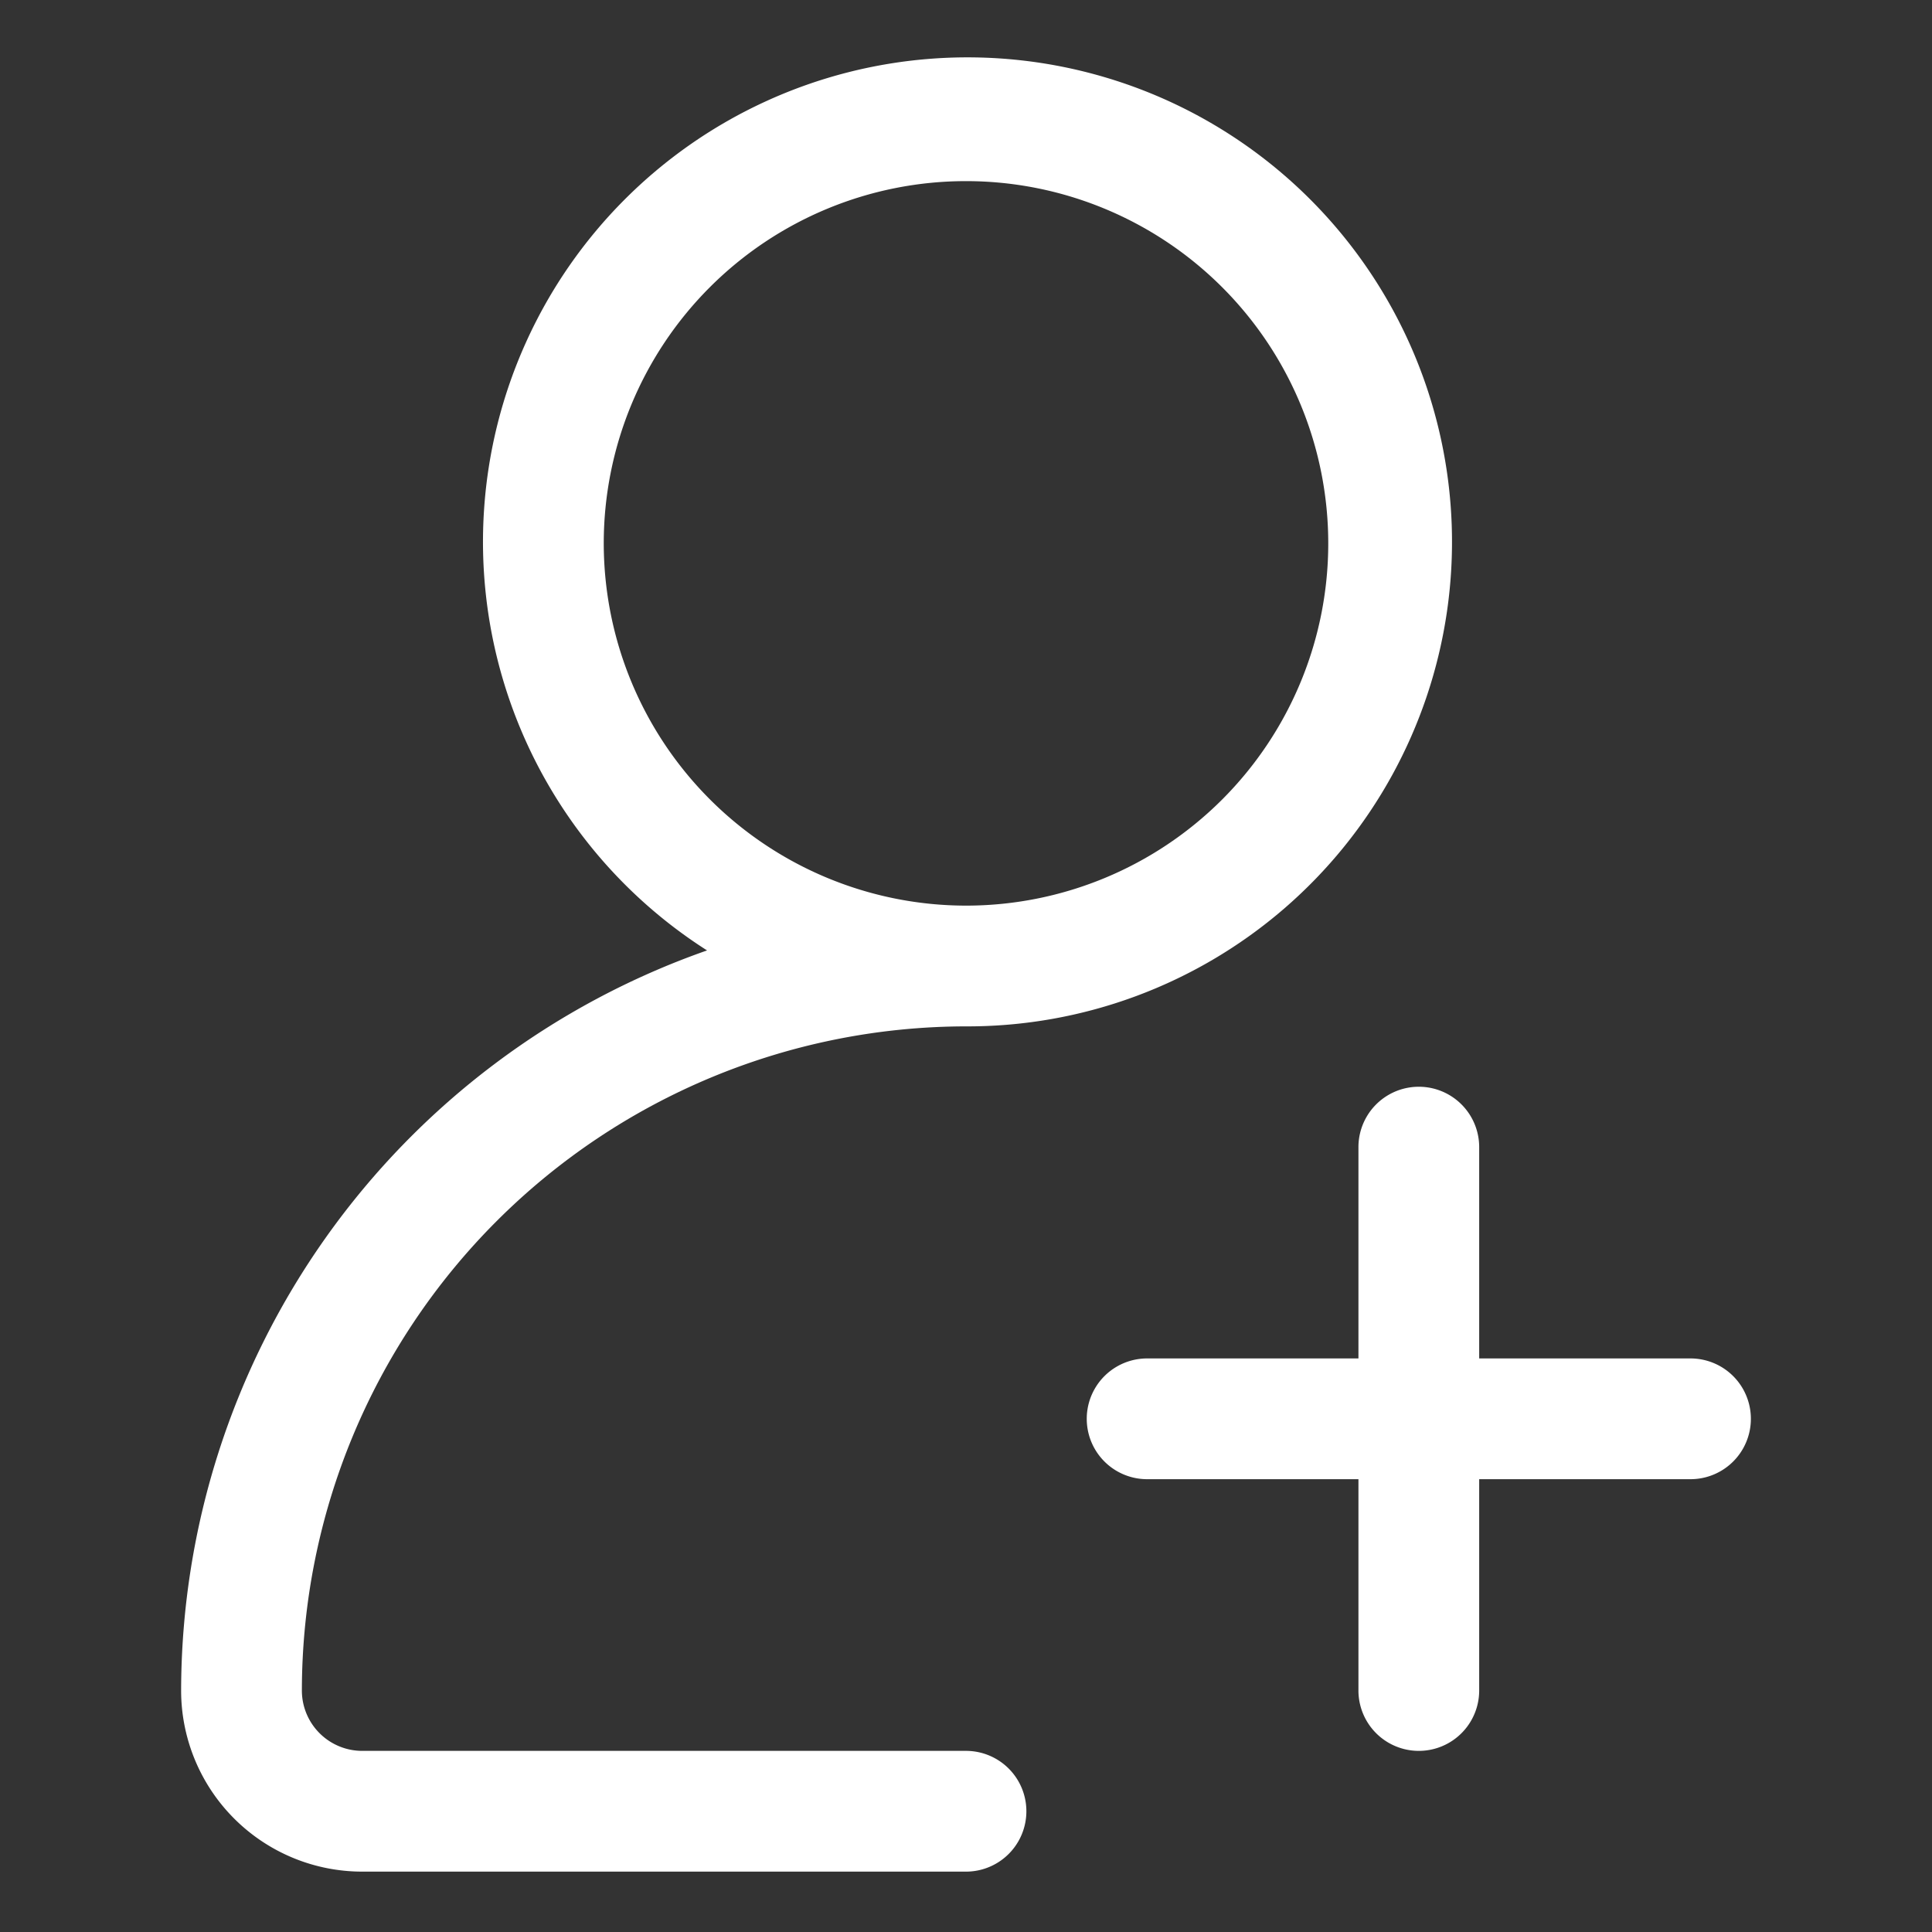
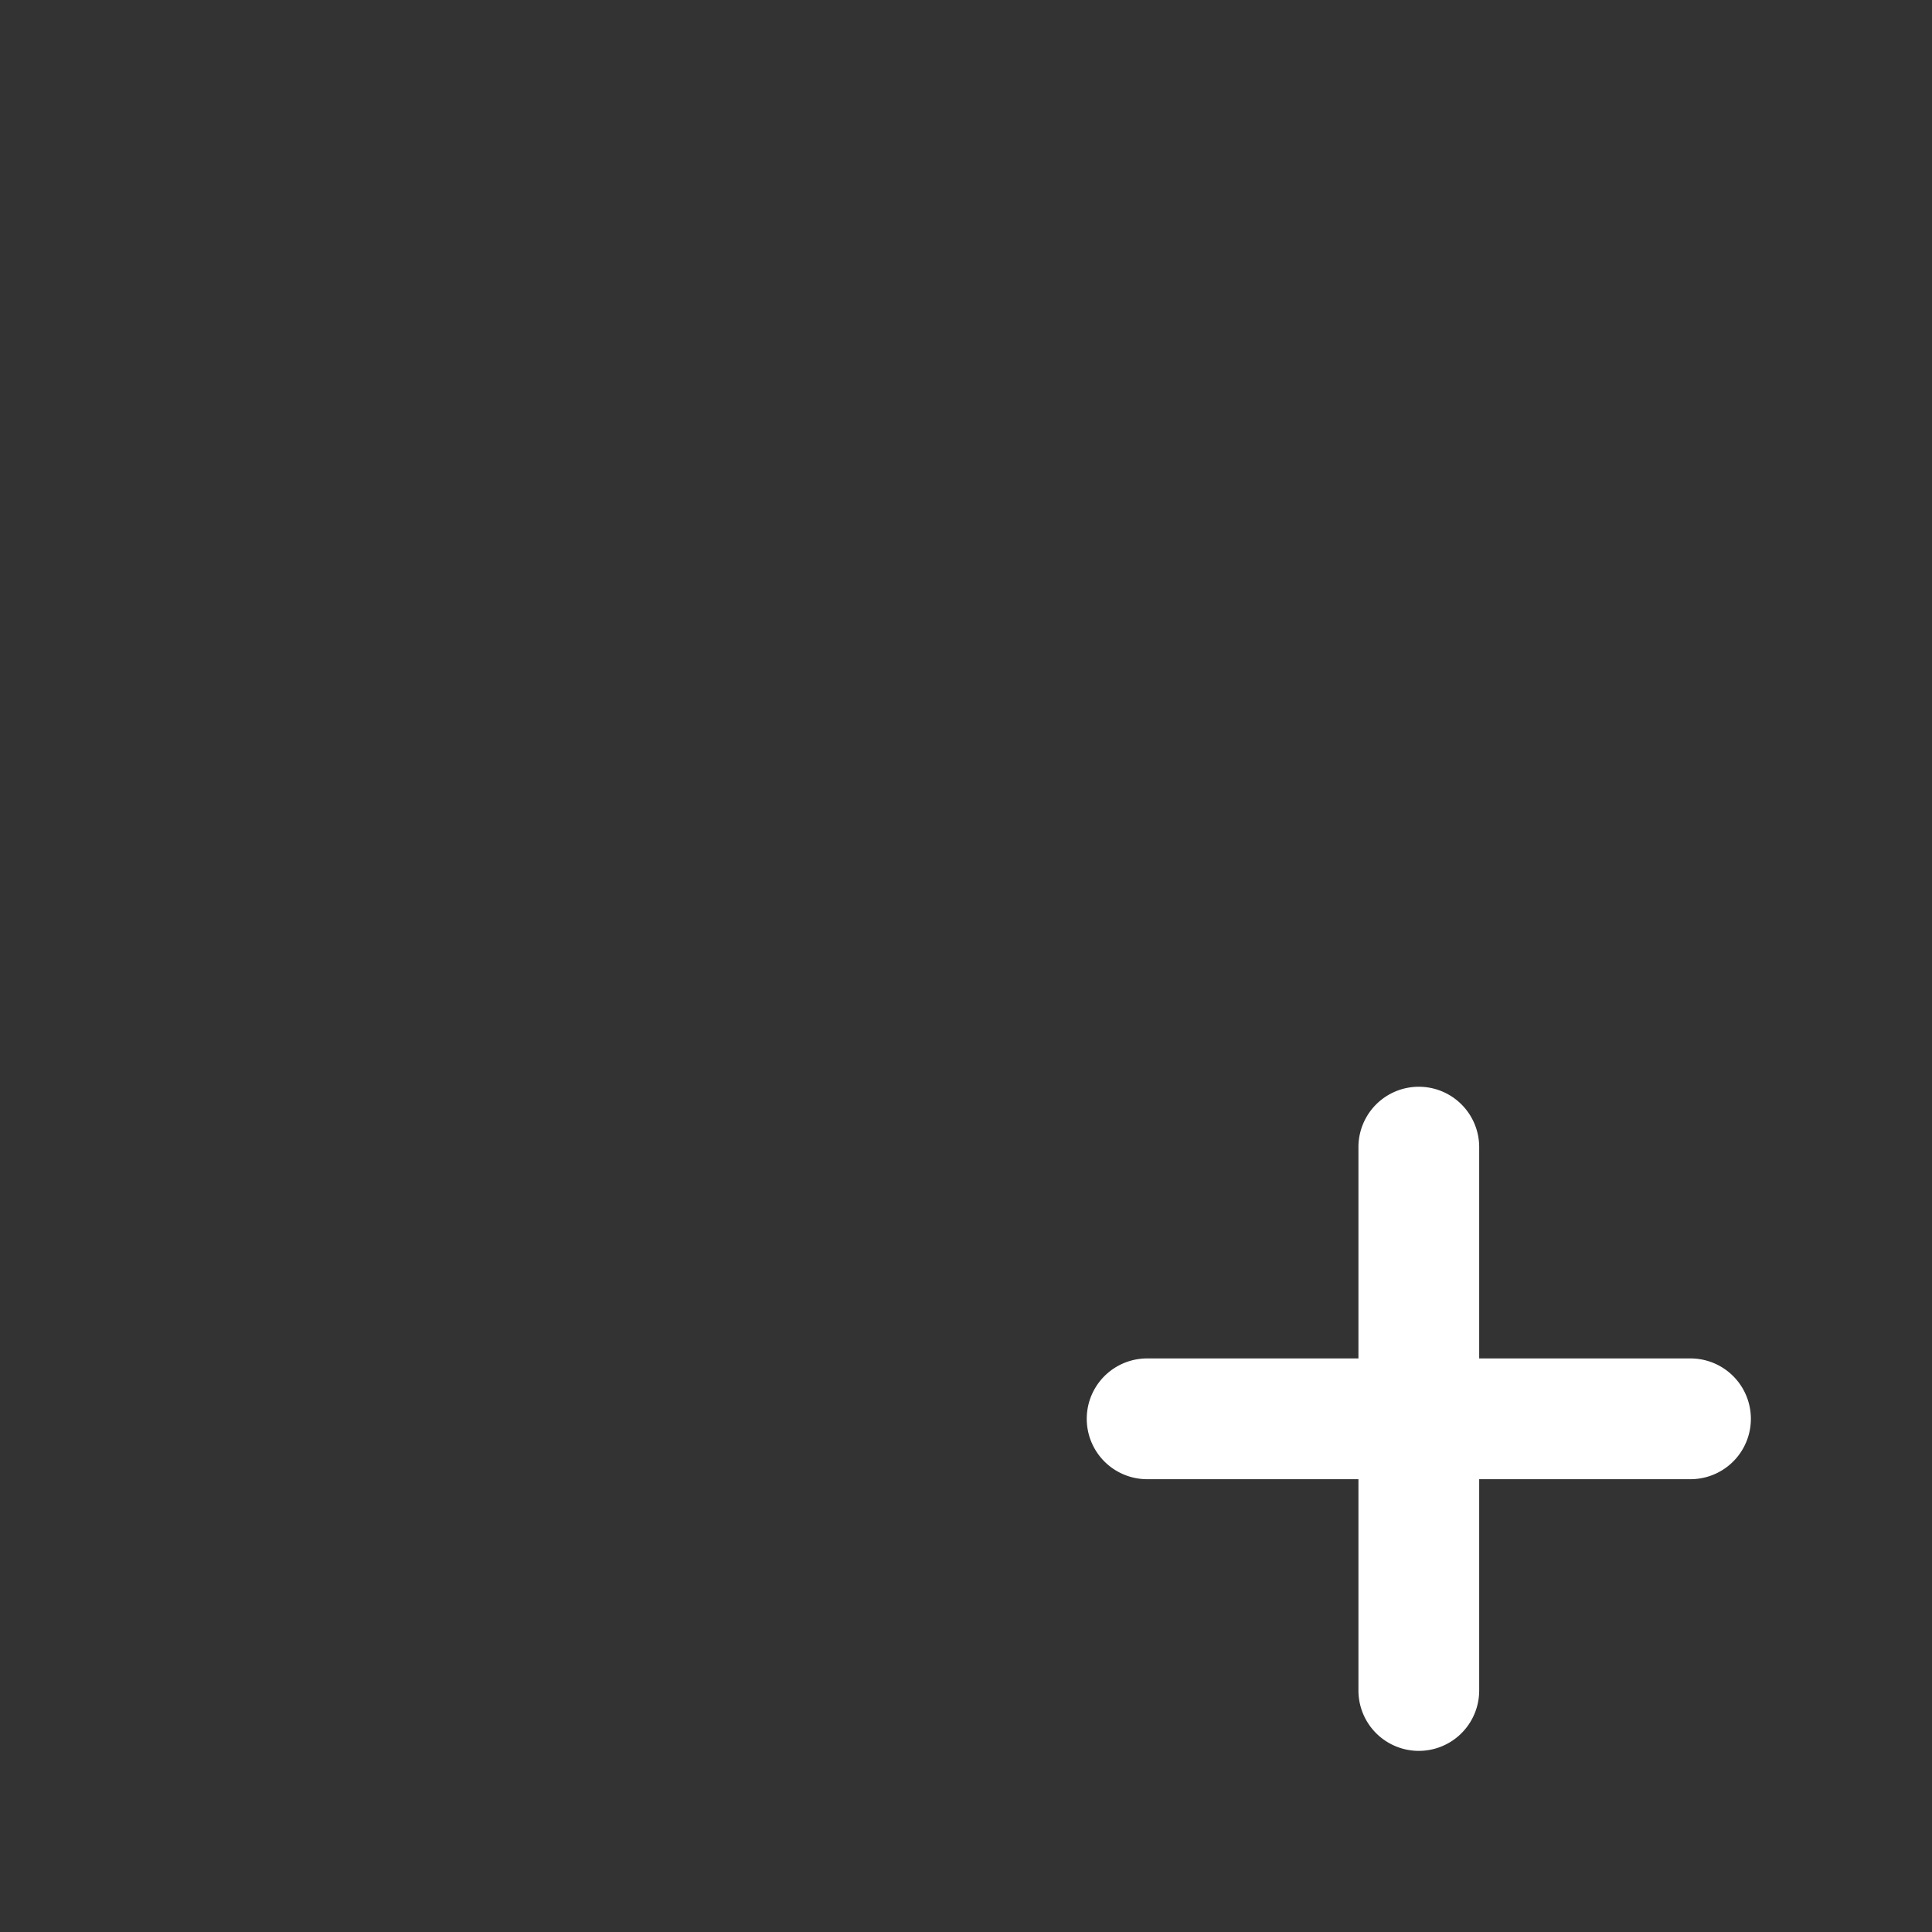
<svg xmlns="http://www.w3.org/2000/svg" id="Layer_1" height="512" viewBox="0 0 32 32" width="512" data-name="Layer 1">
  <rect x="0" y="0" width="32" height="32" fill="#333333" stroke="none" />
  <g fill="#ffffff">
    <path d="m28 22.5h-3.5v-3.5a1 1 0 0 0 -2 0v3.5h-3.5a1 1 0 0 0 0 2h3.5v3.5a1 1 0 0 0 2 0v-3.5h3.5a1 1 0 0 0 0-2z" />
-     <path d="m16 29h-10a1 1 0 0 1 -1-1 11.013 11.013 0 0 1 11-11 8.025 8.025 0 1 0 -4.289-1.258 13.012 13.012 0 0 0 -8.711 12.258 3 3 0 0 0 3 3h10a1 1 0 0 0 0-2zm-6-20a6 6 0 1 1 6 6 6.006 6.006 0 0 1 -6-6z" />
  </g>
</svg>